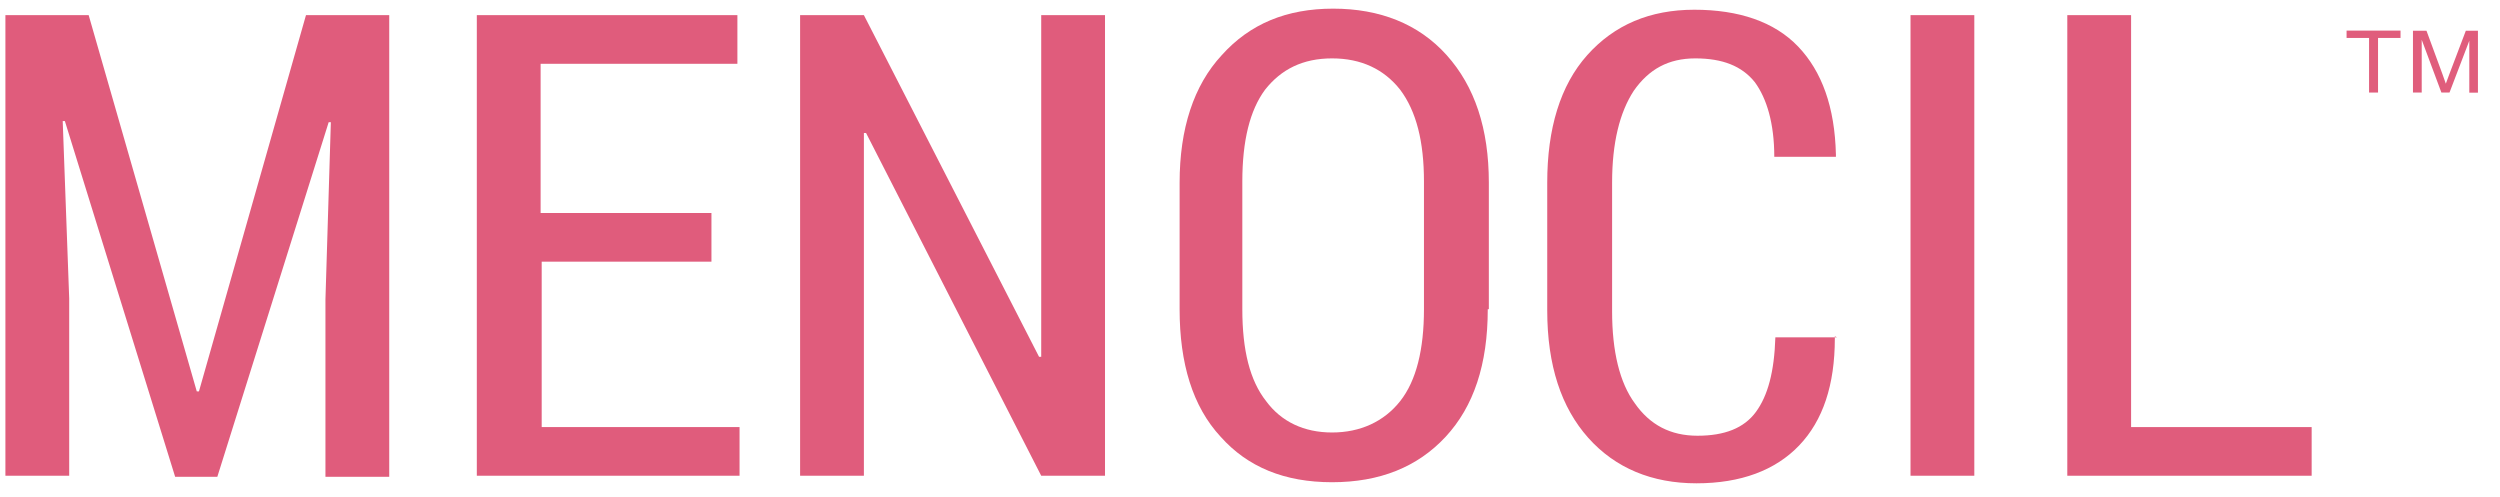
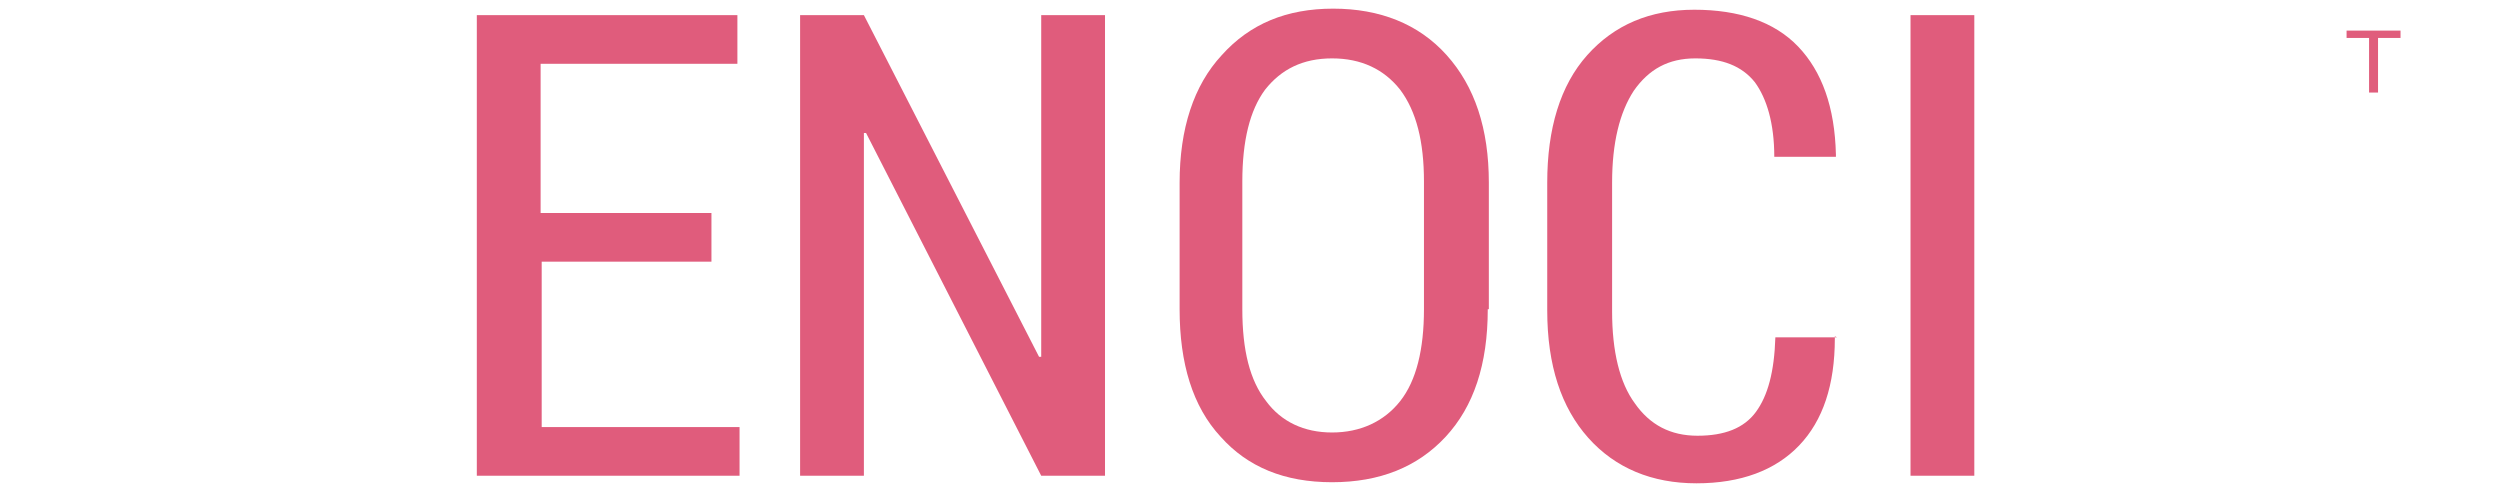
<svg xmlns="http://www.w3.org/2000/svg" viewBox="0 0 231.22 46" version="1.1" id="Layer_1">
  <defs>
    <style>
      .st0 {
        fill: #e05c7c;
      }

      .st1 {
        fill: #e05d7c;
      }
    </style>
  </defs>
  <g data-sanitized-data-name="Layer_1" data-name="Layer_1" id="Layer_11">
    <g>
-       <path d="M8.2,1.4l10,34.8h.2L28.3,1.4h7.7v42.7h-5.9v-16.4l.5-16.4h-.2l-10.3,32.8h-3.9L6,11.2h-.2l.6,16.4v16.4H.5V1.4h7.7Z" class="st0" />
      <path d="M65.9,24.2h-15.8v15.3h18.3v4.5h-24.3V1.4h24.1v4.5h-18.2v13.8h15.8v4.5h.1Z" class="st0" />
      <path d="M102.2,44h-5.9l-16.2-31.7h-.2v31.7h-5.9V1.4h5.9l16.2,31.6h.2V1.4h5.9v42.7-.1Z" class="st0" />
      <path d="M137.6,28.6c0,5.1-1.3,9-3.9,11.8-2.6,2.8-6.1,4.2-10.5,4.2s-7.8-1.4-10.3-4.2c-2.6-2.8-3.8-6.8-3.8-11.8v-11.7c0-5,1.3-9,3.9-11.8,2.6-2.9,6-4.3,10.3-4.3s7.9,1.4,10.5,4.3c2.6,2.9,3.9,6.8,3.9,11.8v11.7h-.1ZM131.7,16.8c0-3.7-.7-6.5-2.2-8.5-1.5-1.9-3.6-2.9-6.3-2.9s-4.7,1-6.2,2.9c-1.4,1.9-2.1,4.7-2.1,8.5v11.8c0,3.8.7,6.6,2.2,8.5,1.4,1.9,3.5,2.9,6.1,2.9s4.8-1,6.3-2.9,2.2-4.8,2.2-8.5v-11.8Z" class="st0" />
      <path d="M169.7,31.1v.2c0,4.3-1.1,7.6-3.3,9.9s-5.4,3.5-9.5,3.5-7.5-1.4-10-4.2-3.8-6.7-3.8-11.8v-11.8c0-5,1.2-9,3.7-11.8,2.5-2.8,5.8-4.2,9.9-4.2s7.4,1.1,9.6,3.4,3.4,5.6,3.5,10v.2h-5.7c0-3.1-.7-5.4-1.8-6.9-1.2-1.5-3-2.2-5.5-2.2s-4.3,1-5.7,3c-1.3,2-2,4.8-2,8.5v11.9c0,3.7.7,6.6,2.1,8.5,1.4,2,3.3,3,5.8,3s4.3-.7,5.4-2.2,1.7-3.7,1.8-6.9h5.7l-.2-.1Z" class="st0" />
      <path d="M182.6,44h-5.9V1.4h5.9v42.7-.1Z" class="st0" />
-       <path d="M197.2,39.5h16.6v4.5h-22.6V1.4h5.9v38.1h.1Z" class="st0" />
    </g>
  </g>
  <g>
    <path d="M219.11,8.56V3.51h-2.08v-.68h4.99v.68h-2.08v5.05h-.83Z" class="st1" />
-     <path d="M223.17,8.56V2.84h1.25l1.49,4.05c.14.38.24.66.3.85.07-.21.18-.51.34-.92l1.51-3.98h1.12v5.73h-.8V3.77l-1.83,4.79h-.75l-1.82-4.88v4.88h-.8Z" class="st1" />
  </g>
</svg>